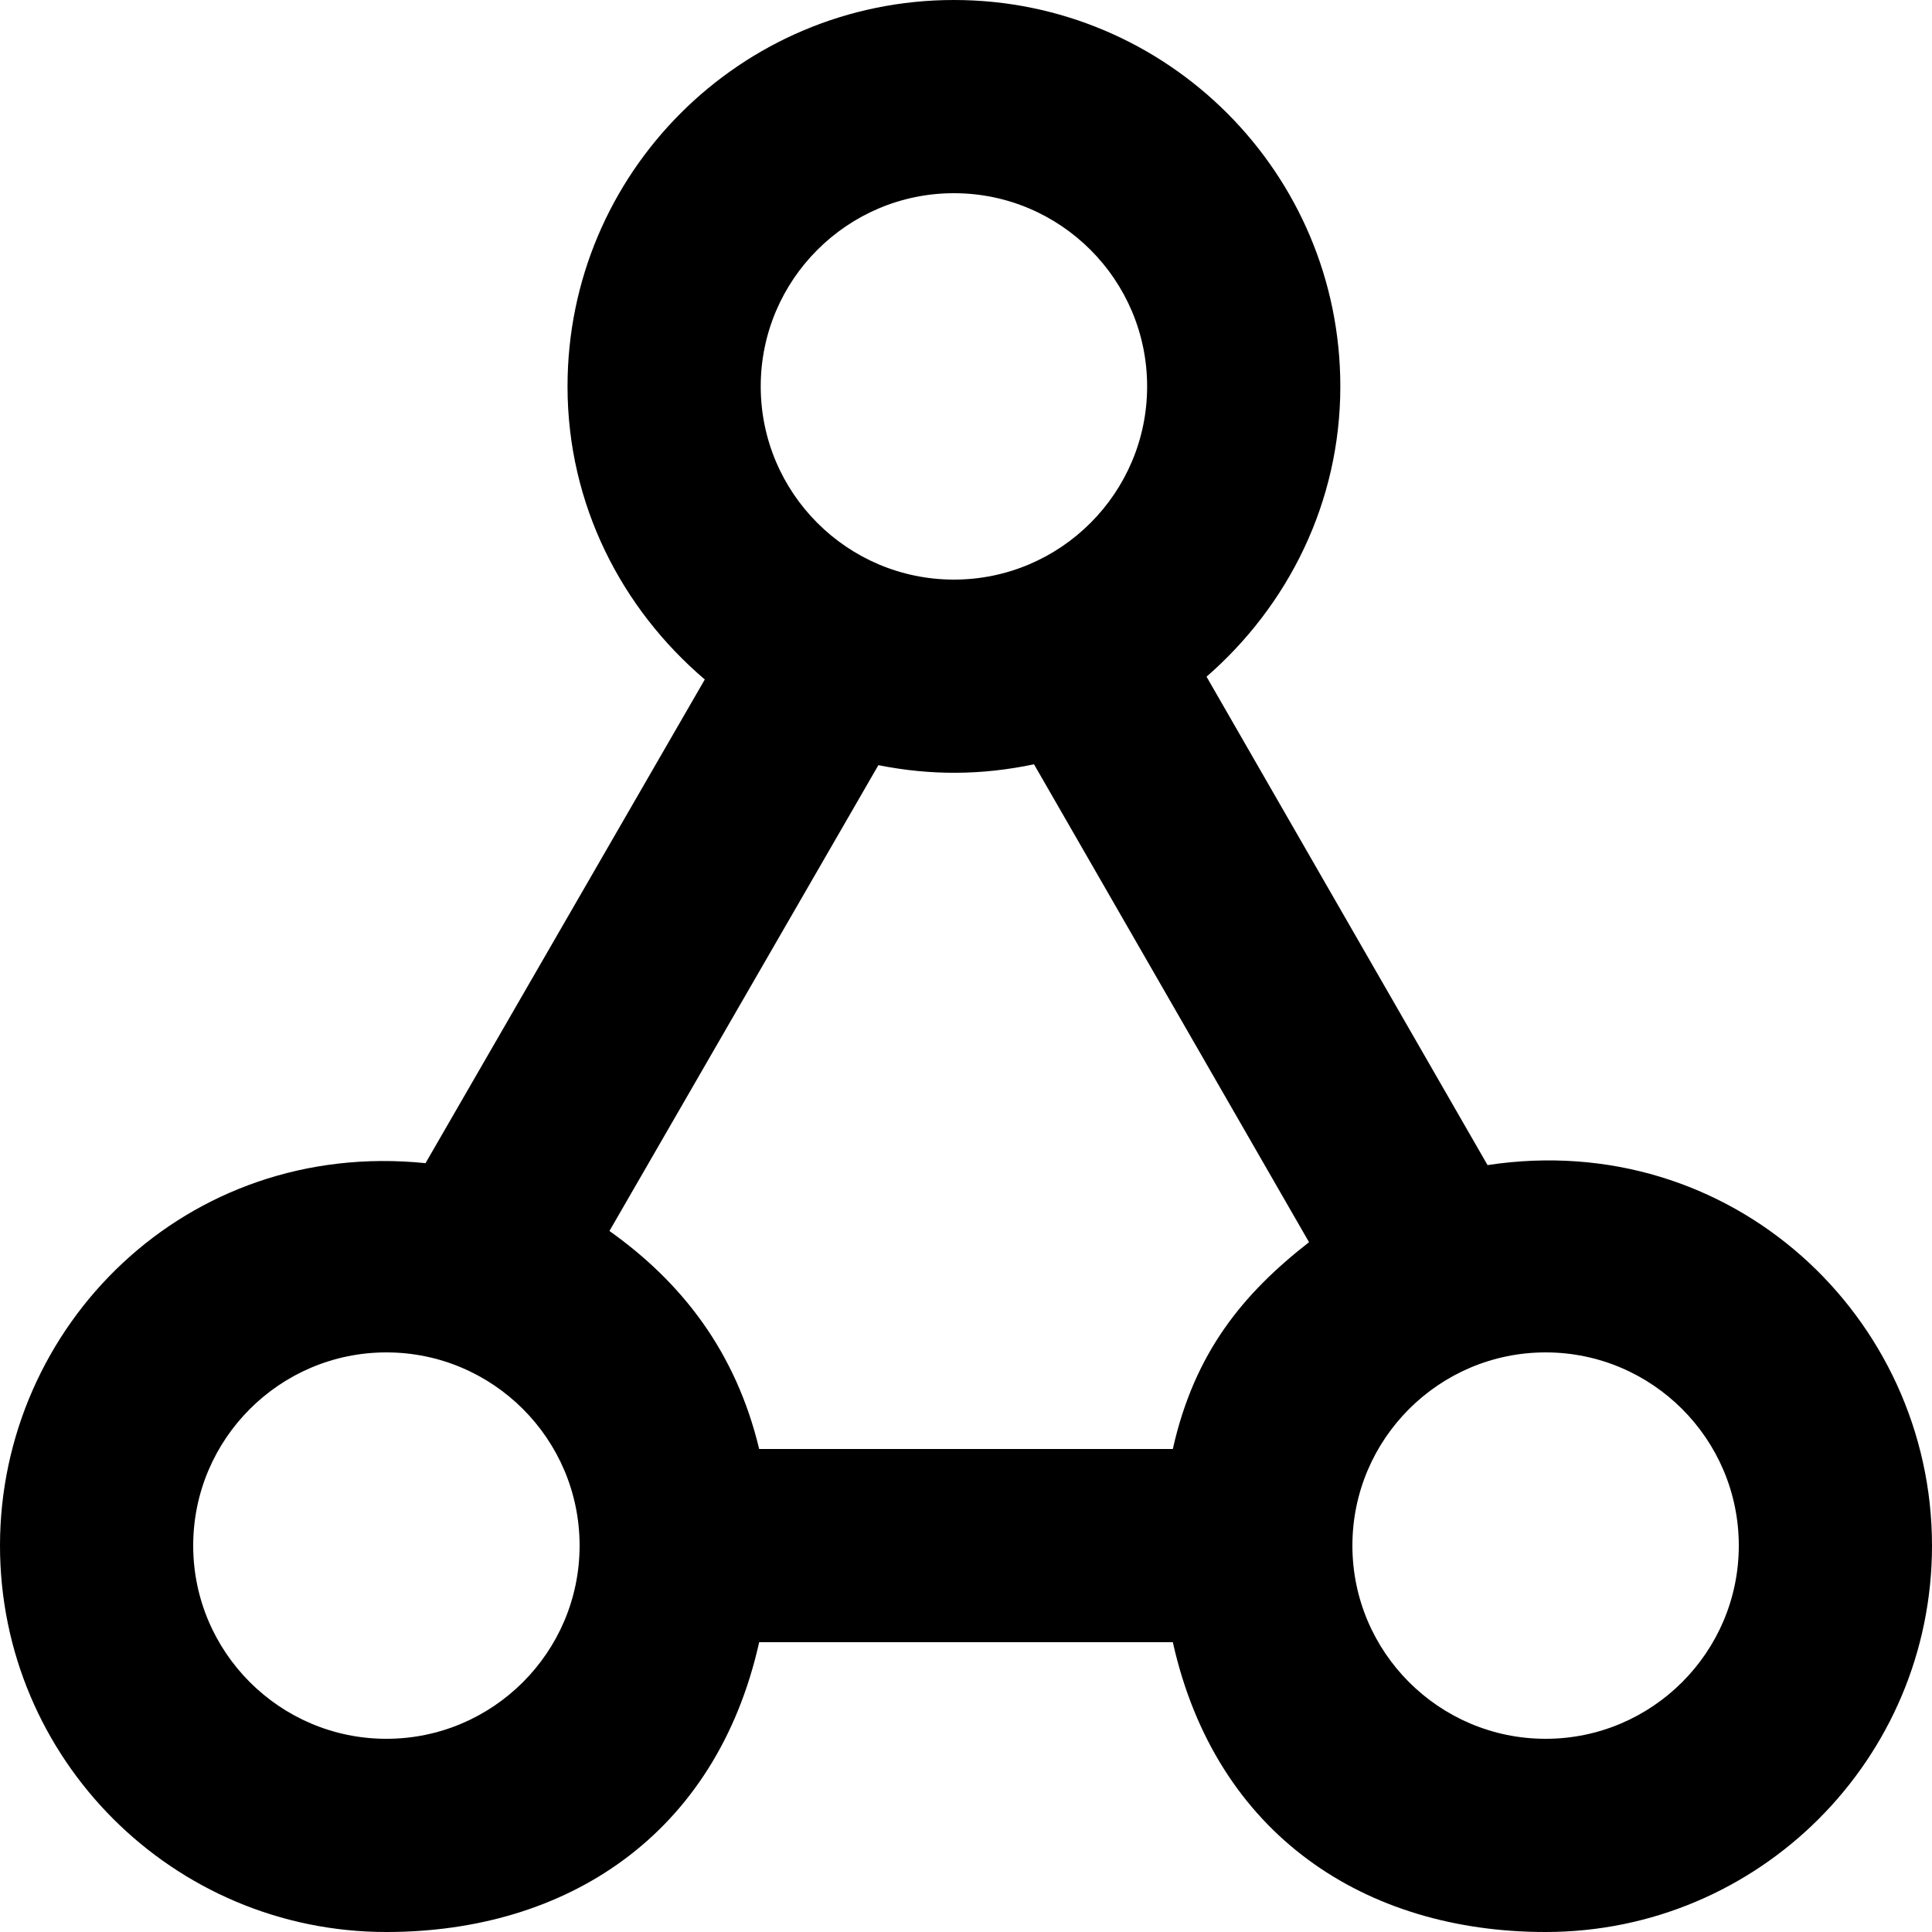
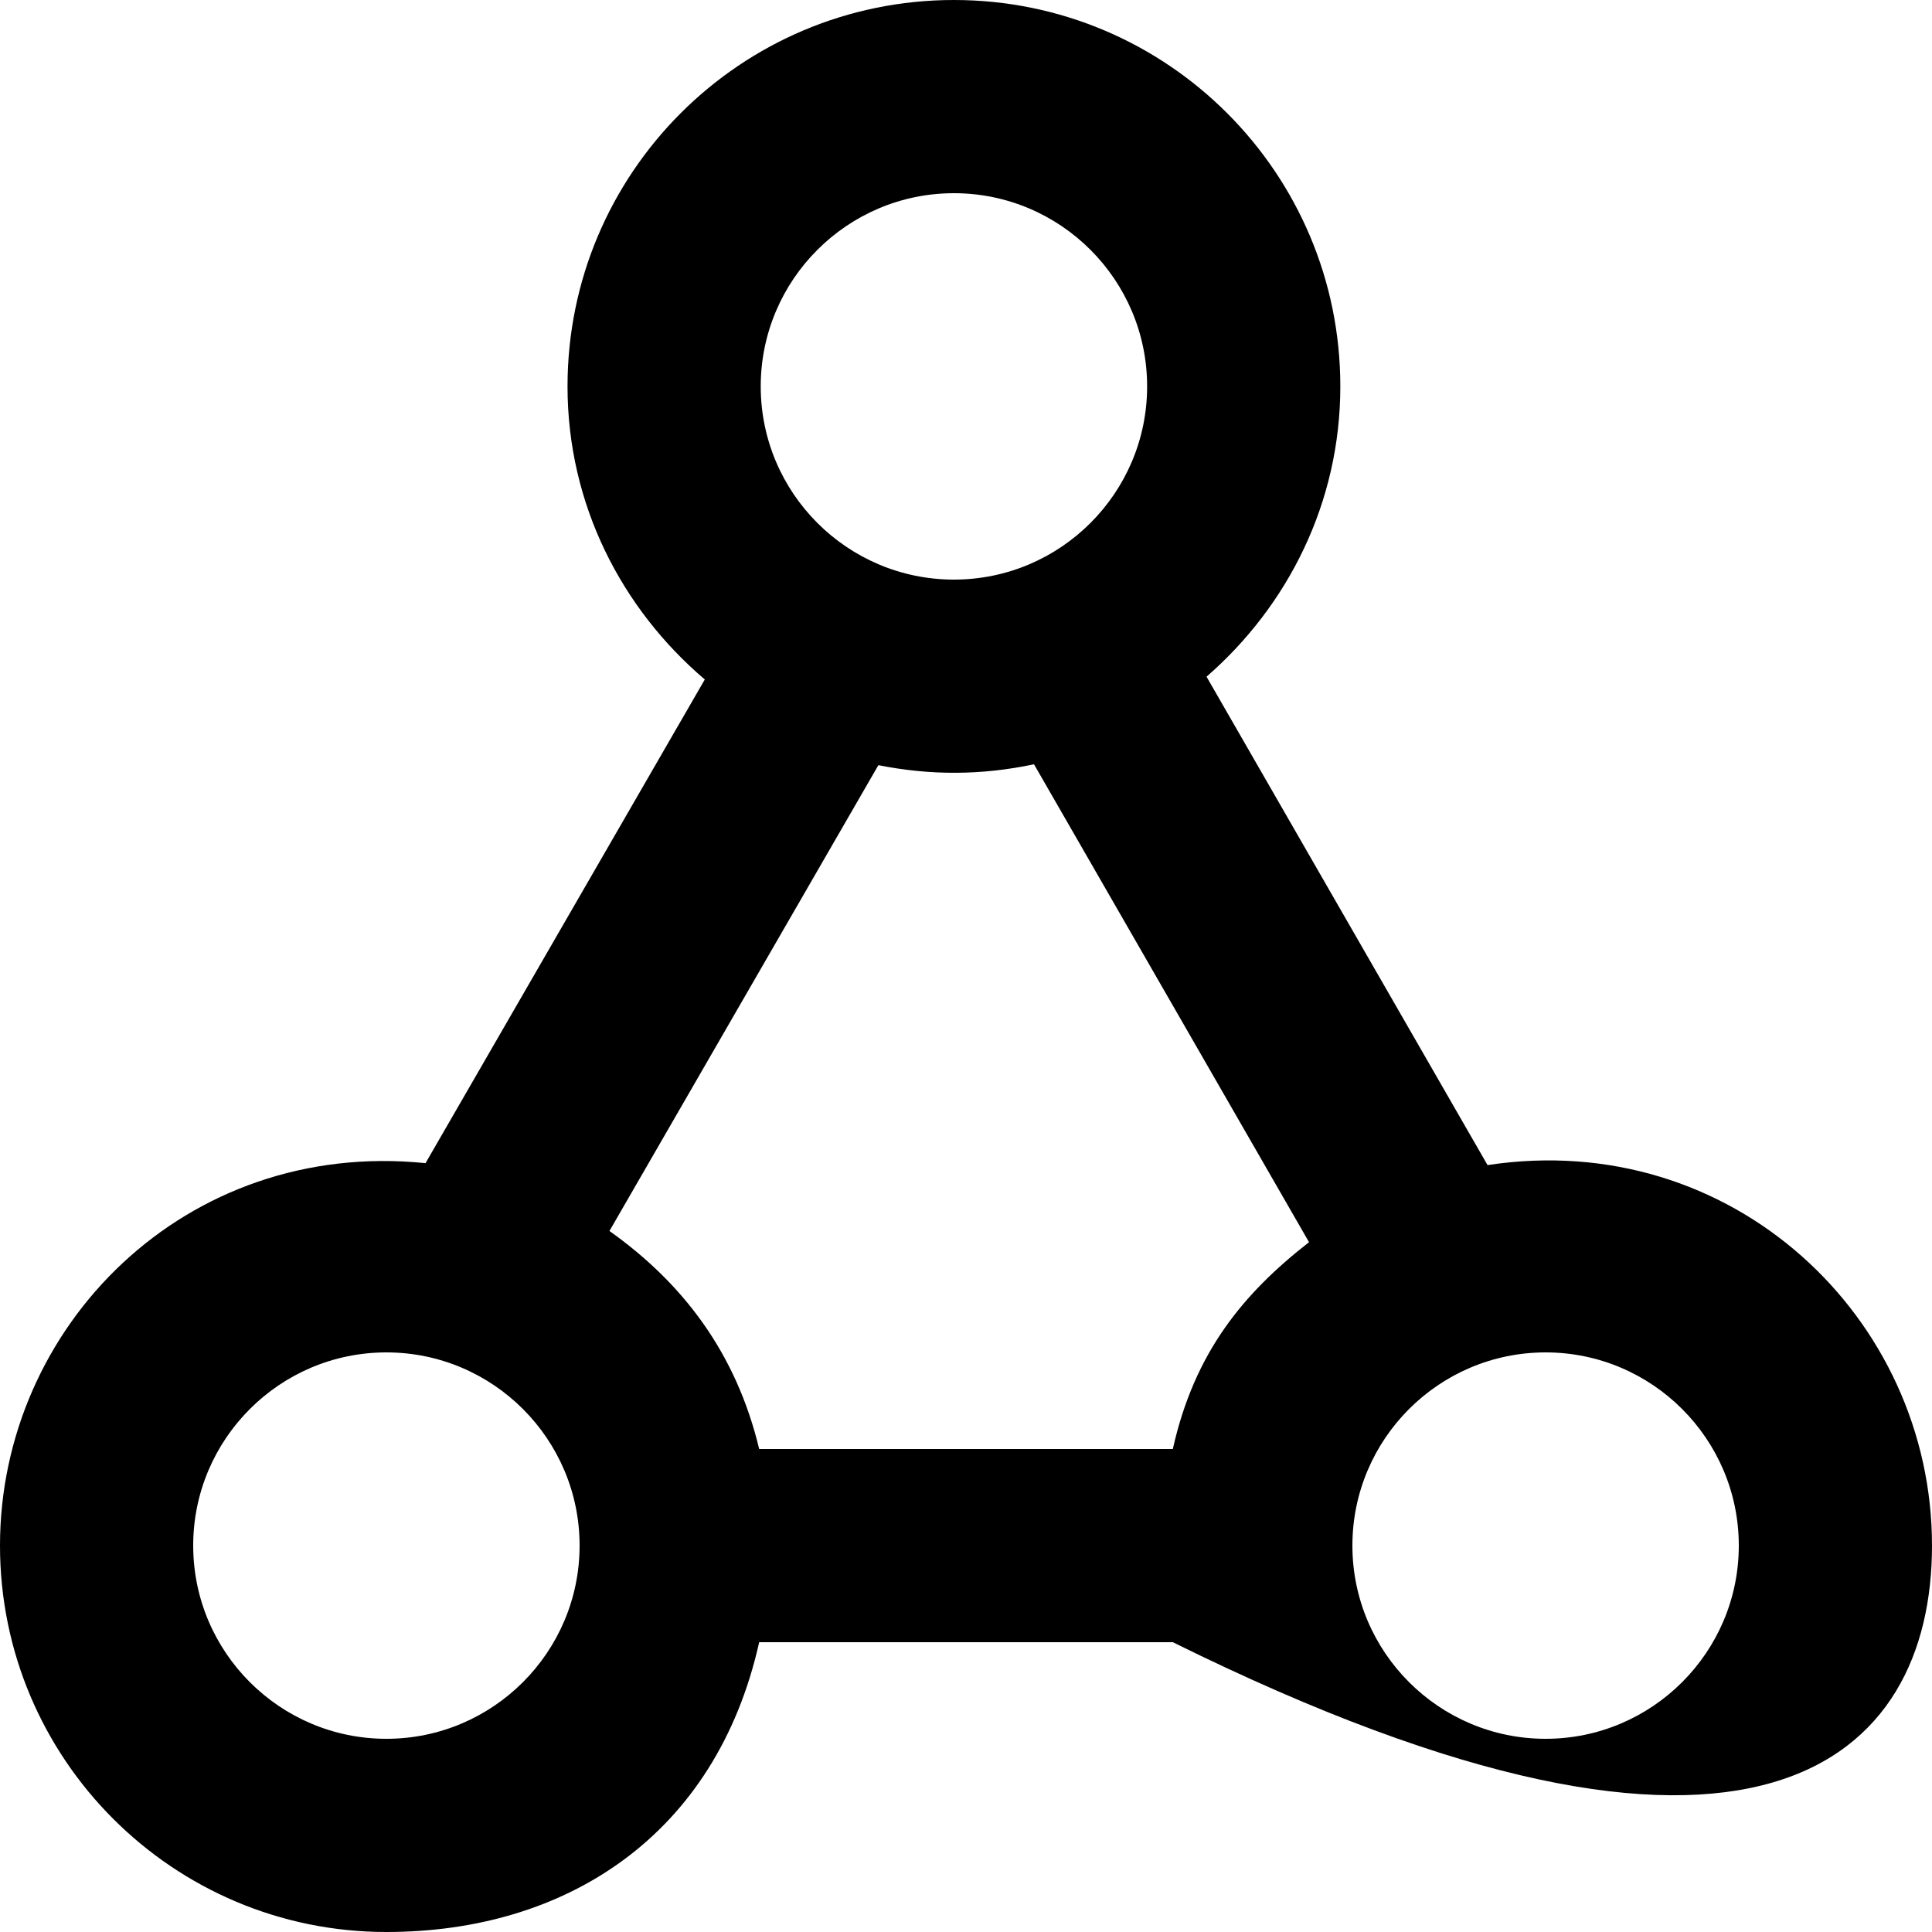
<svg xmlns="http://www.w3.org/2000/svg" width="800px" height="800px" viewBox="0 0 20 20" version="1.1">
  <title>share [#1101]</title>
  <desc>Created with Sketch.</desc>
  <defs>

</defs>
  <g id="Page-1" stroke="none" stroke-width="1" fill="none" fill-rule="evenodd">
    <g id="Dribbble-Light-Preview" transform="translate(-340, -3319)" fill="#000000">
      <g id="icons" transform="translate(56, 160)">
-         <path d="M300,3177 C298.897,3177 298,3176.103 298,3175 C298,3173.897 298.897,3173 300,3173 C301.103,3173 302,3173.897 302,3175 C302,3176.103 301.103,3177 300,3177 M296.141,3174 L291.859,3174 C291.619,3173 291.066,3172.281 290.309,3171.743 L293.093,3166.921 C293.637,3167.029 294.161,3167.026 294.704,3166.912 L297.551,3171.859 C296.868,3172.392 296.365,3173 296.141,3174 M288,3177 C286.897,3177 286,3176.103 286,3175 C286,3173.897 286.897,3173 288,3173 C289.103,3173 290,3173.897 290,3175 C290,3176.103 289.103,3177 288,3177 M293.875,3161 C294.978,3161 295.875,3161.897 295.875,3163 C295.875,3164.103 294.978,3165 293.875,3165 C292.772,3165 291.875,3164.103 291.875,3163 C291.875,3161.897 292.772,3161 293.875,3161 M299.399,3171.061 L296.49,3166.005 C297.332,3165.272 297.875,3164.204 297.875,3163 C297.875,3160.791 296.084,3159 293.875,3159 C291.666,3159 289.875,3160.791 289.875,3163 C289.875,3164.221 290.434,3165.3 291.296,3166.034 L288.405,3171.041 C285.919,3170.788 284,3172.731 284,3175 C284,3177.209 285.791,3179 288,3179 C289.862,3179 291.412,3178 291.859,3176 L296.141,3176 C296.587,3178 298.138,3179 300,3179 C302.209,3179 304,3177.209 304,3175 C304,3172.638 301.928,3170.676 299.399,3171.061" id="share-[#1101]">
+         <path d="M300,3177 C298.897,3177 298,3176.103 298,3175 C298,3173.897 298.897,3173 300,3173 C301.103,3173 302,3173.897 302,3175 C302,3176.103 301.103,3177 300,3177 M296.141,3174 L291.859,3174 C291.619,3173 291.066,3172.281 290.309,3171.743 L293.093,3166.921 C293.637,3167.029 294.161,3167.026 294.704,3166.912 L297.551,3171.859 C296.868,3172.392 296.365,3173 296.141,3174 M288,3177 C286.897,3177 286,3176.103 286,3175 C286,3173.897 286.897,3173 288,3173 C289.103,3173 290,3173.897 290,3175 C290,3176.103 289.103,3177 288,3177 M293.875,3161 C294.978,3161 295.875,3161.897 295.875,3163 C295.875,3164.103 294.978,3165 293.875,3165 C292.772,3165 291.875,3164.103 291.875,3163 C291.875,3161.897 292.772,3161 293.875,3161 M299.399,3171.061 L296.49,3166.005 C297.332,3165.272 297.875,3164.204 297.875,3163 C297.875,3160.791 296.084,3159 293.875,3159 C291.666,3159 289.875,3160.791 289.875,3163 C289.875,3164.221 290.434,3165.3 291.296,3166.034 L288.405,3171.041 C285.919,3170.788 284,3172.731 284,3175 C284,3177.209 285.791,3179 288,3179 C289.862,3179 291.412,3178 291.859,3176 L296.141,3176 C302.209,3179 304,3177.209 304,3175 C304,3172.638 301.928,3170.676 299.399,3171.061" id="share-[#1101]">

</path>
      </g>
    </g>
  </g>
</svg>